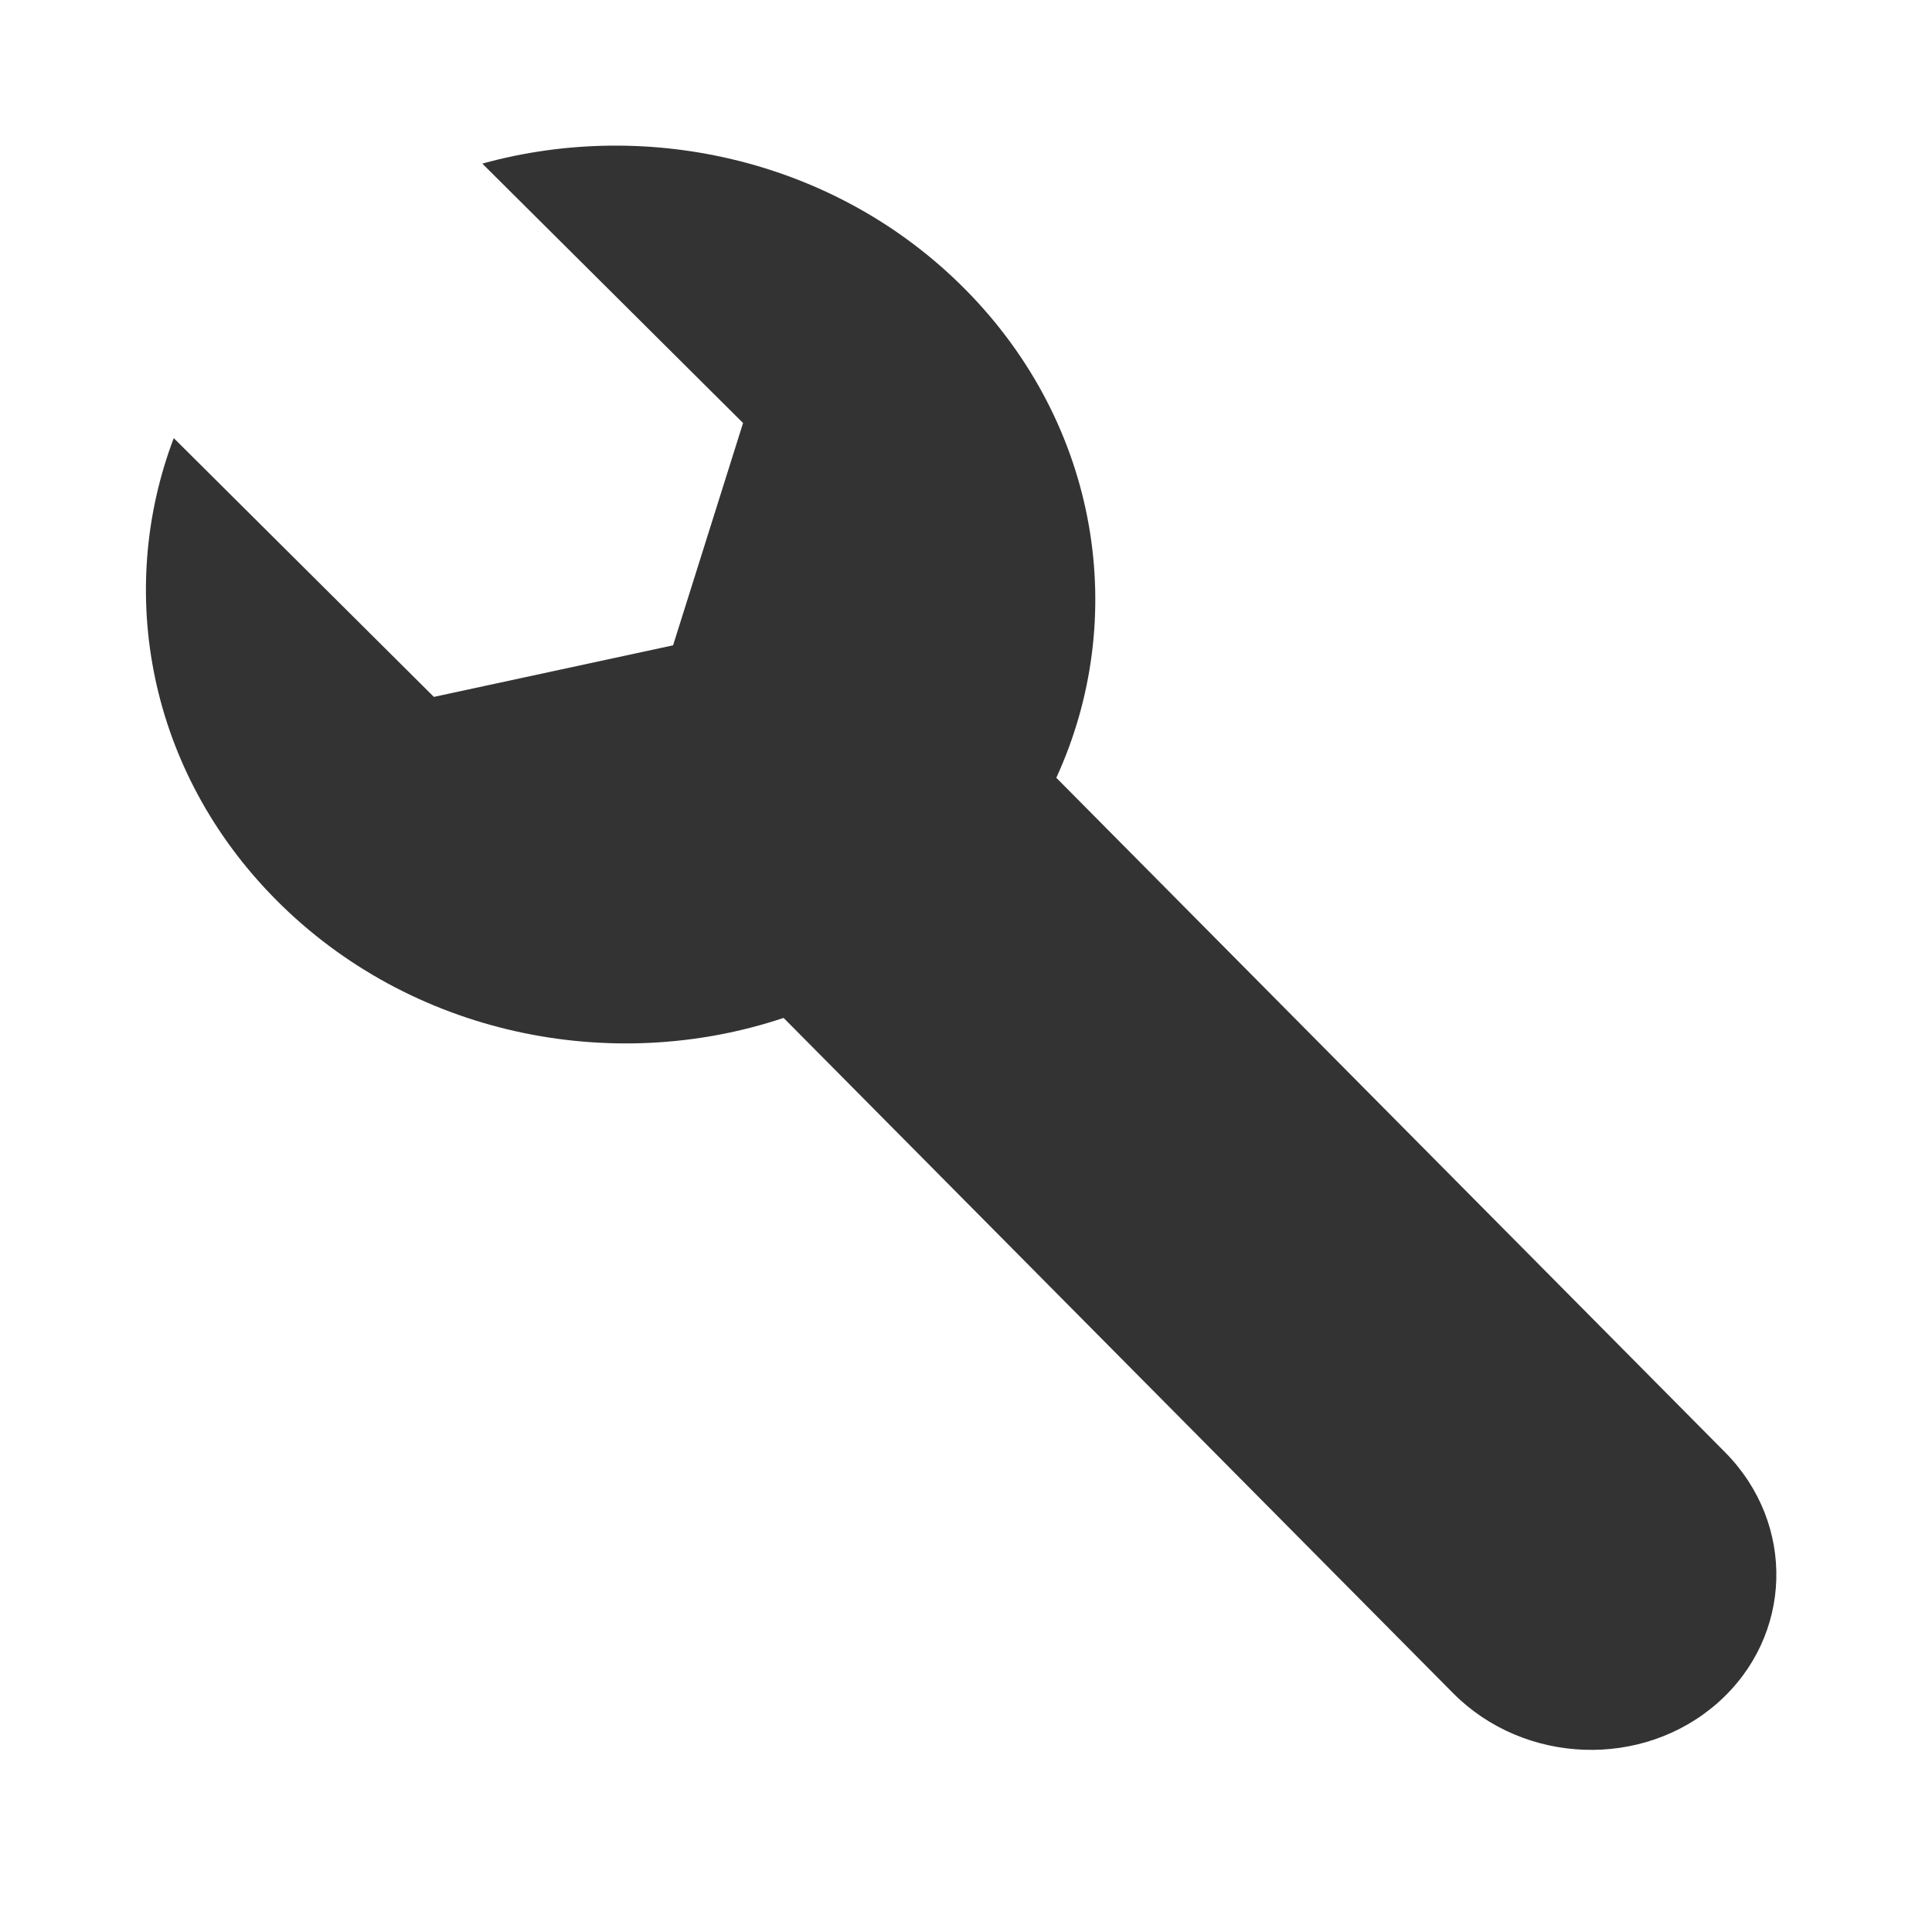
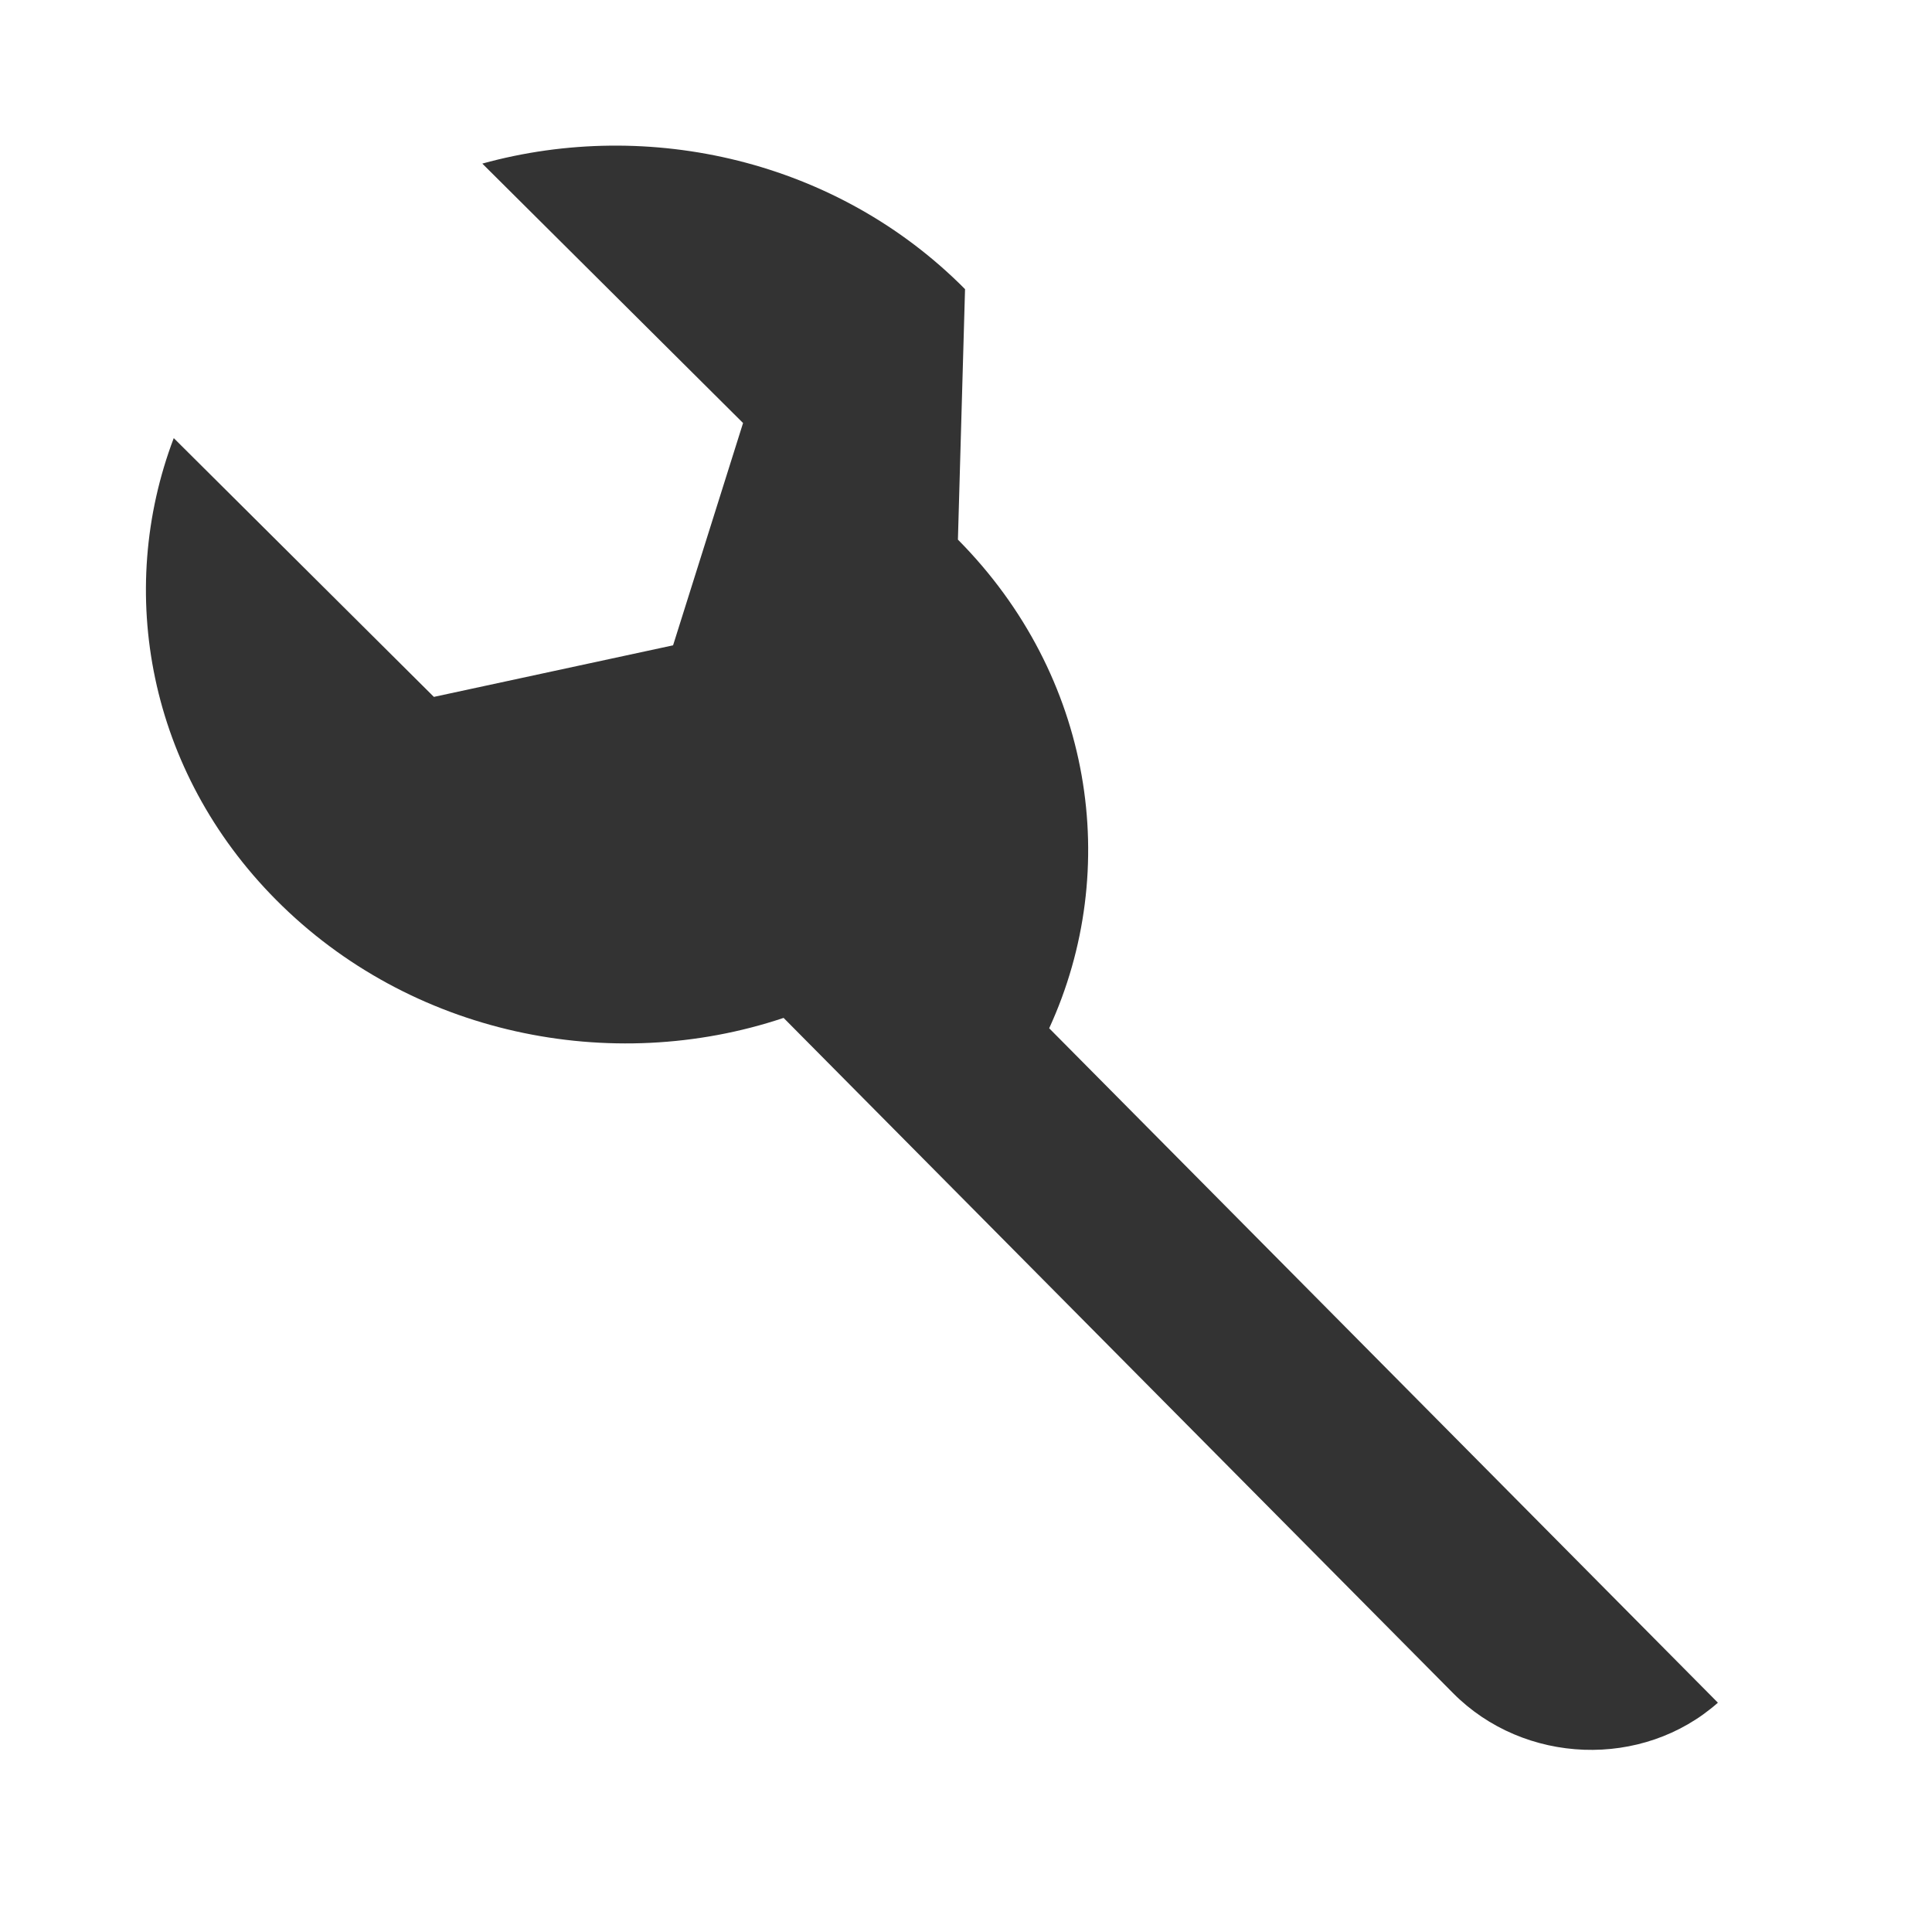
<svg xmlns="http://www.w3.org/2000/svg" width="40" height="40">
  <g>
    <title>Layer 1</title>
-     <path transform="rotate(-84.16 6.876,21.172) " id="svg_1" d="m23.316,32.663c2.388,-2.906 2.868,-6.872 1.569,-10.207l-4.794,5.917l-4.726,-0.973l-1.566,-4.818l4.782,-5.903c-3.29,-0.877 -6.914,0.181 -9.291,3.076c-2.507,3.052 -2.918,7.277 -1.366,10.706l-12.496,15.21c-1.329,1.617 -1.168,4.069 0.36,5.476c1.528,1.406 3.845,1.236 5.174,-0.381l12.482,-15.194c3.436,1.172 7.353,0.157 9.872,-2.909z" stroke-width="0" stroke="#000000" fill="#333333" />
+     <path transform="rotate(-84.16 6.876,21.172) " id="svg_1" d="m23.316,32.663c2.388,-2.906 2.868,-6.872 1.569,-10.207l-4.794,5.917l-4.726,-0.973l-1.566,-4.818l4.782,-5.903c-3.29,-0.877 -6.914,0.181 -9.291,3.076c-2.507,3.052 -2.918,7.277 -1.366,10.706l-12.496,15.21c-1.329,1.617 -1.168,4.069 0.36,5.476l12.482,-15.194c3.436,1.172 7.353,0.157 9.872,-2.909z" stroke-width="0" stroke="#000000" fill="#333333" />
  </g>
</svg>